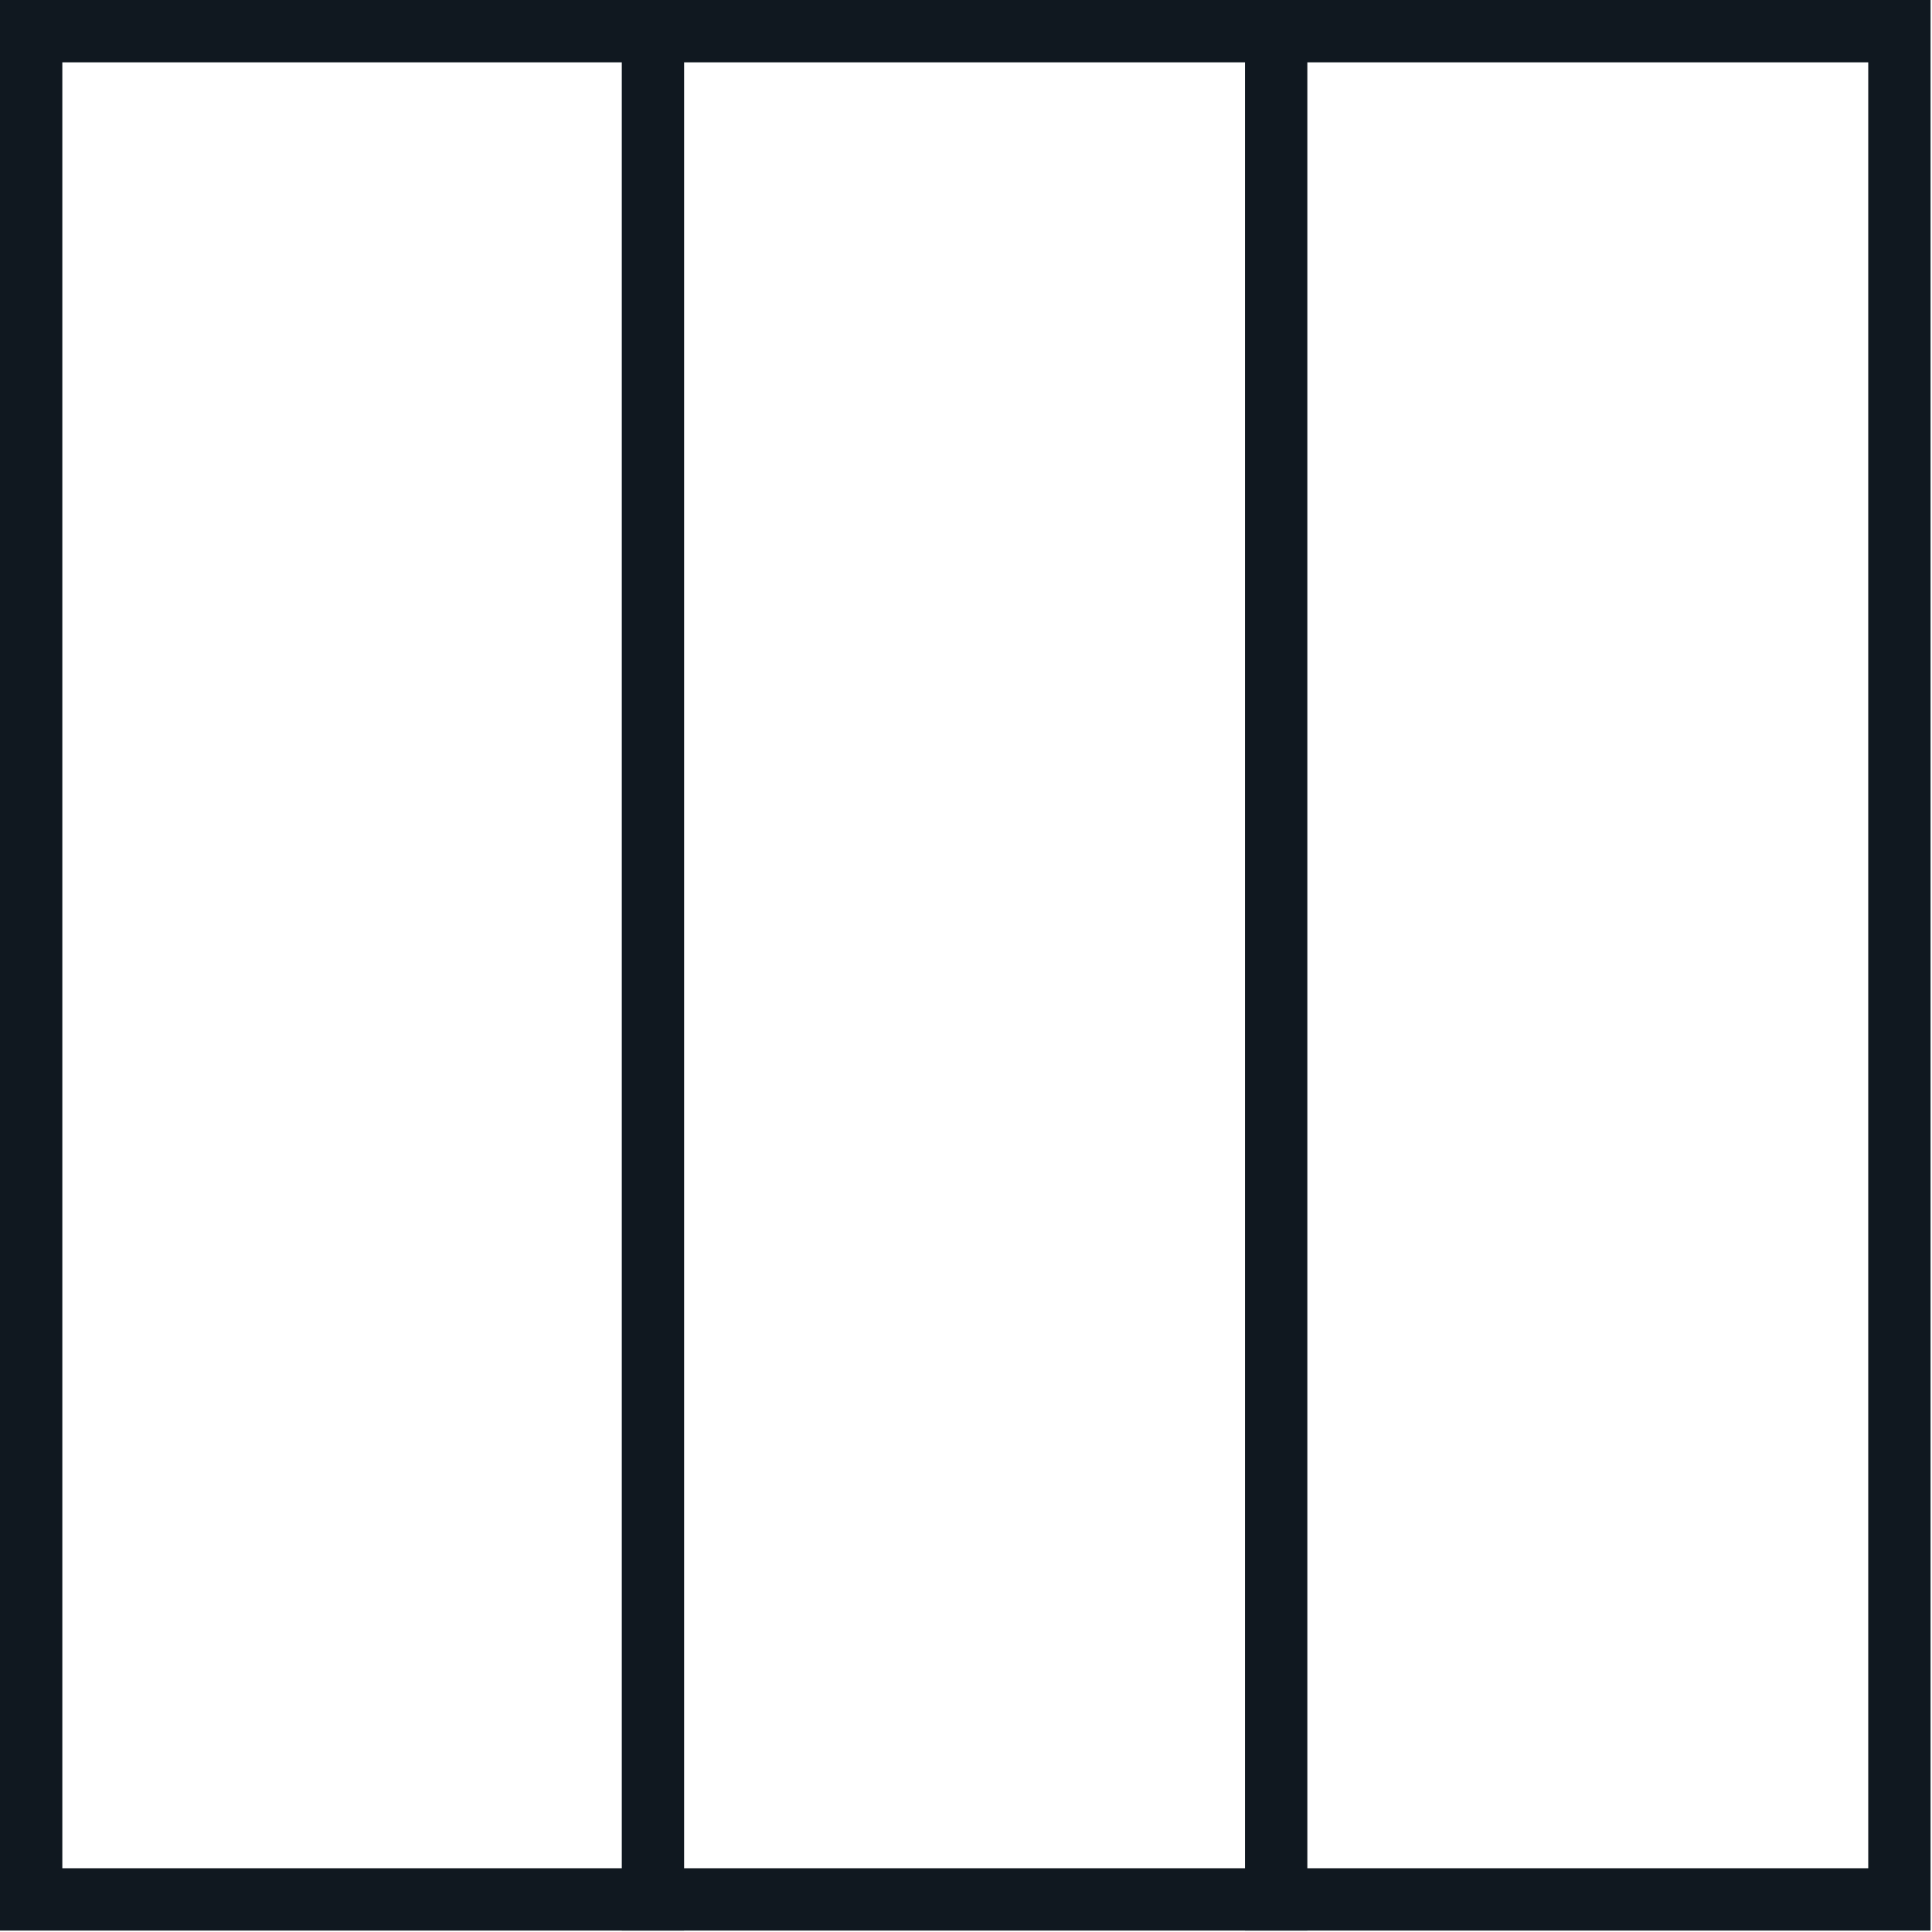
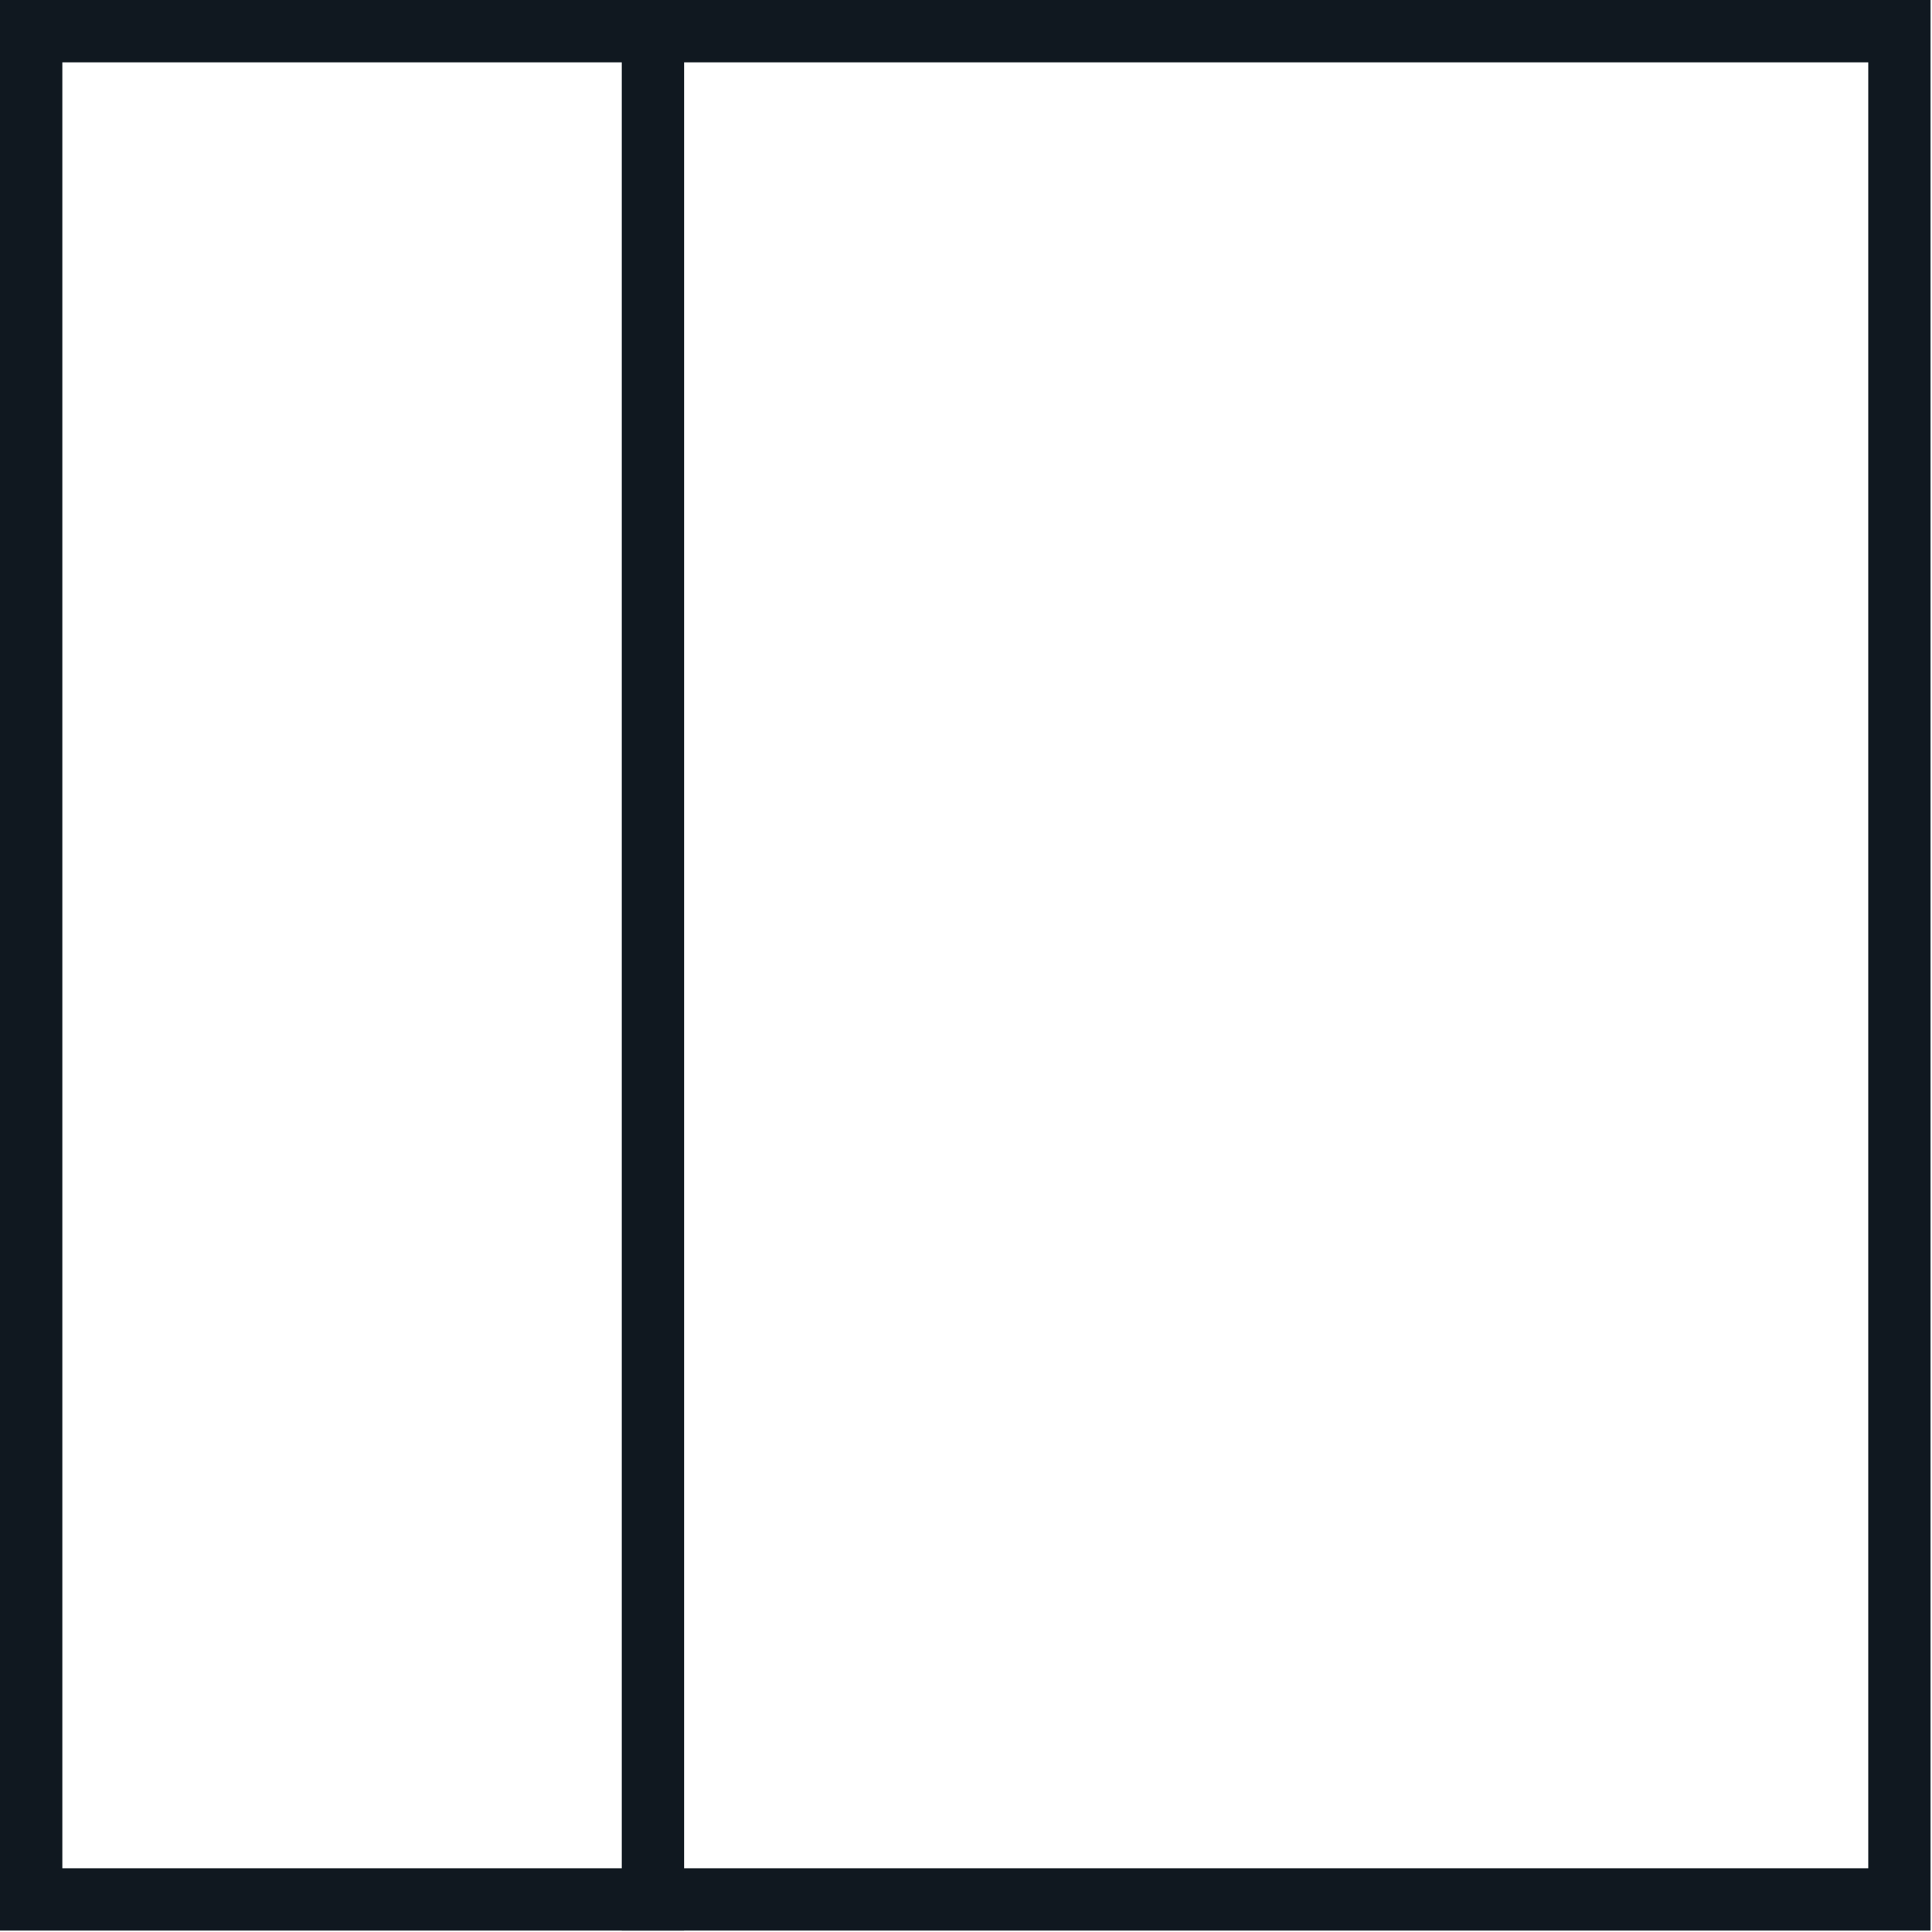
<svg xmlns="http://www.w3.org/2000/svg" width="31" height="31" viewBox="0 0 31 31" fill="none">
  <rect x="0.5" y="0.5" width="29.977" height="29.977" stroke="#101820" />
  <line x1="10.477" y1="2.18557e-08" x2="10.477" y2="30.977" stroke="#101820" />
-   <line x1="20.477" y1="2.18557e-08" x2="20.477" y2="30.977" stroke="#101820" />
</svg>